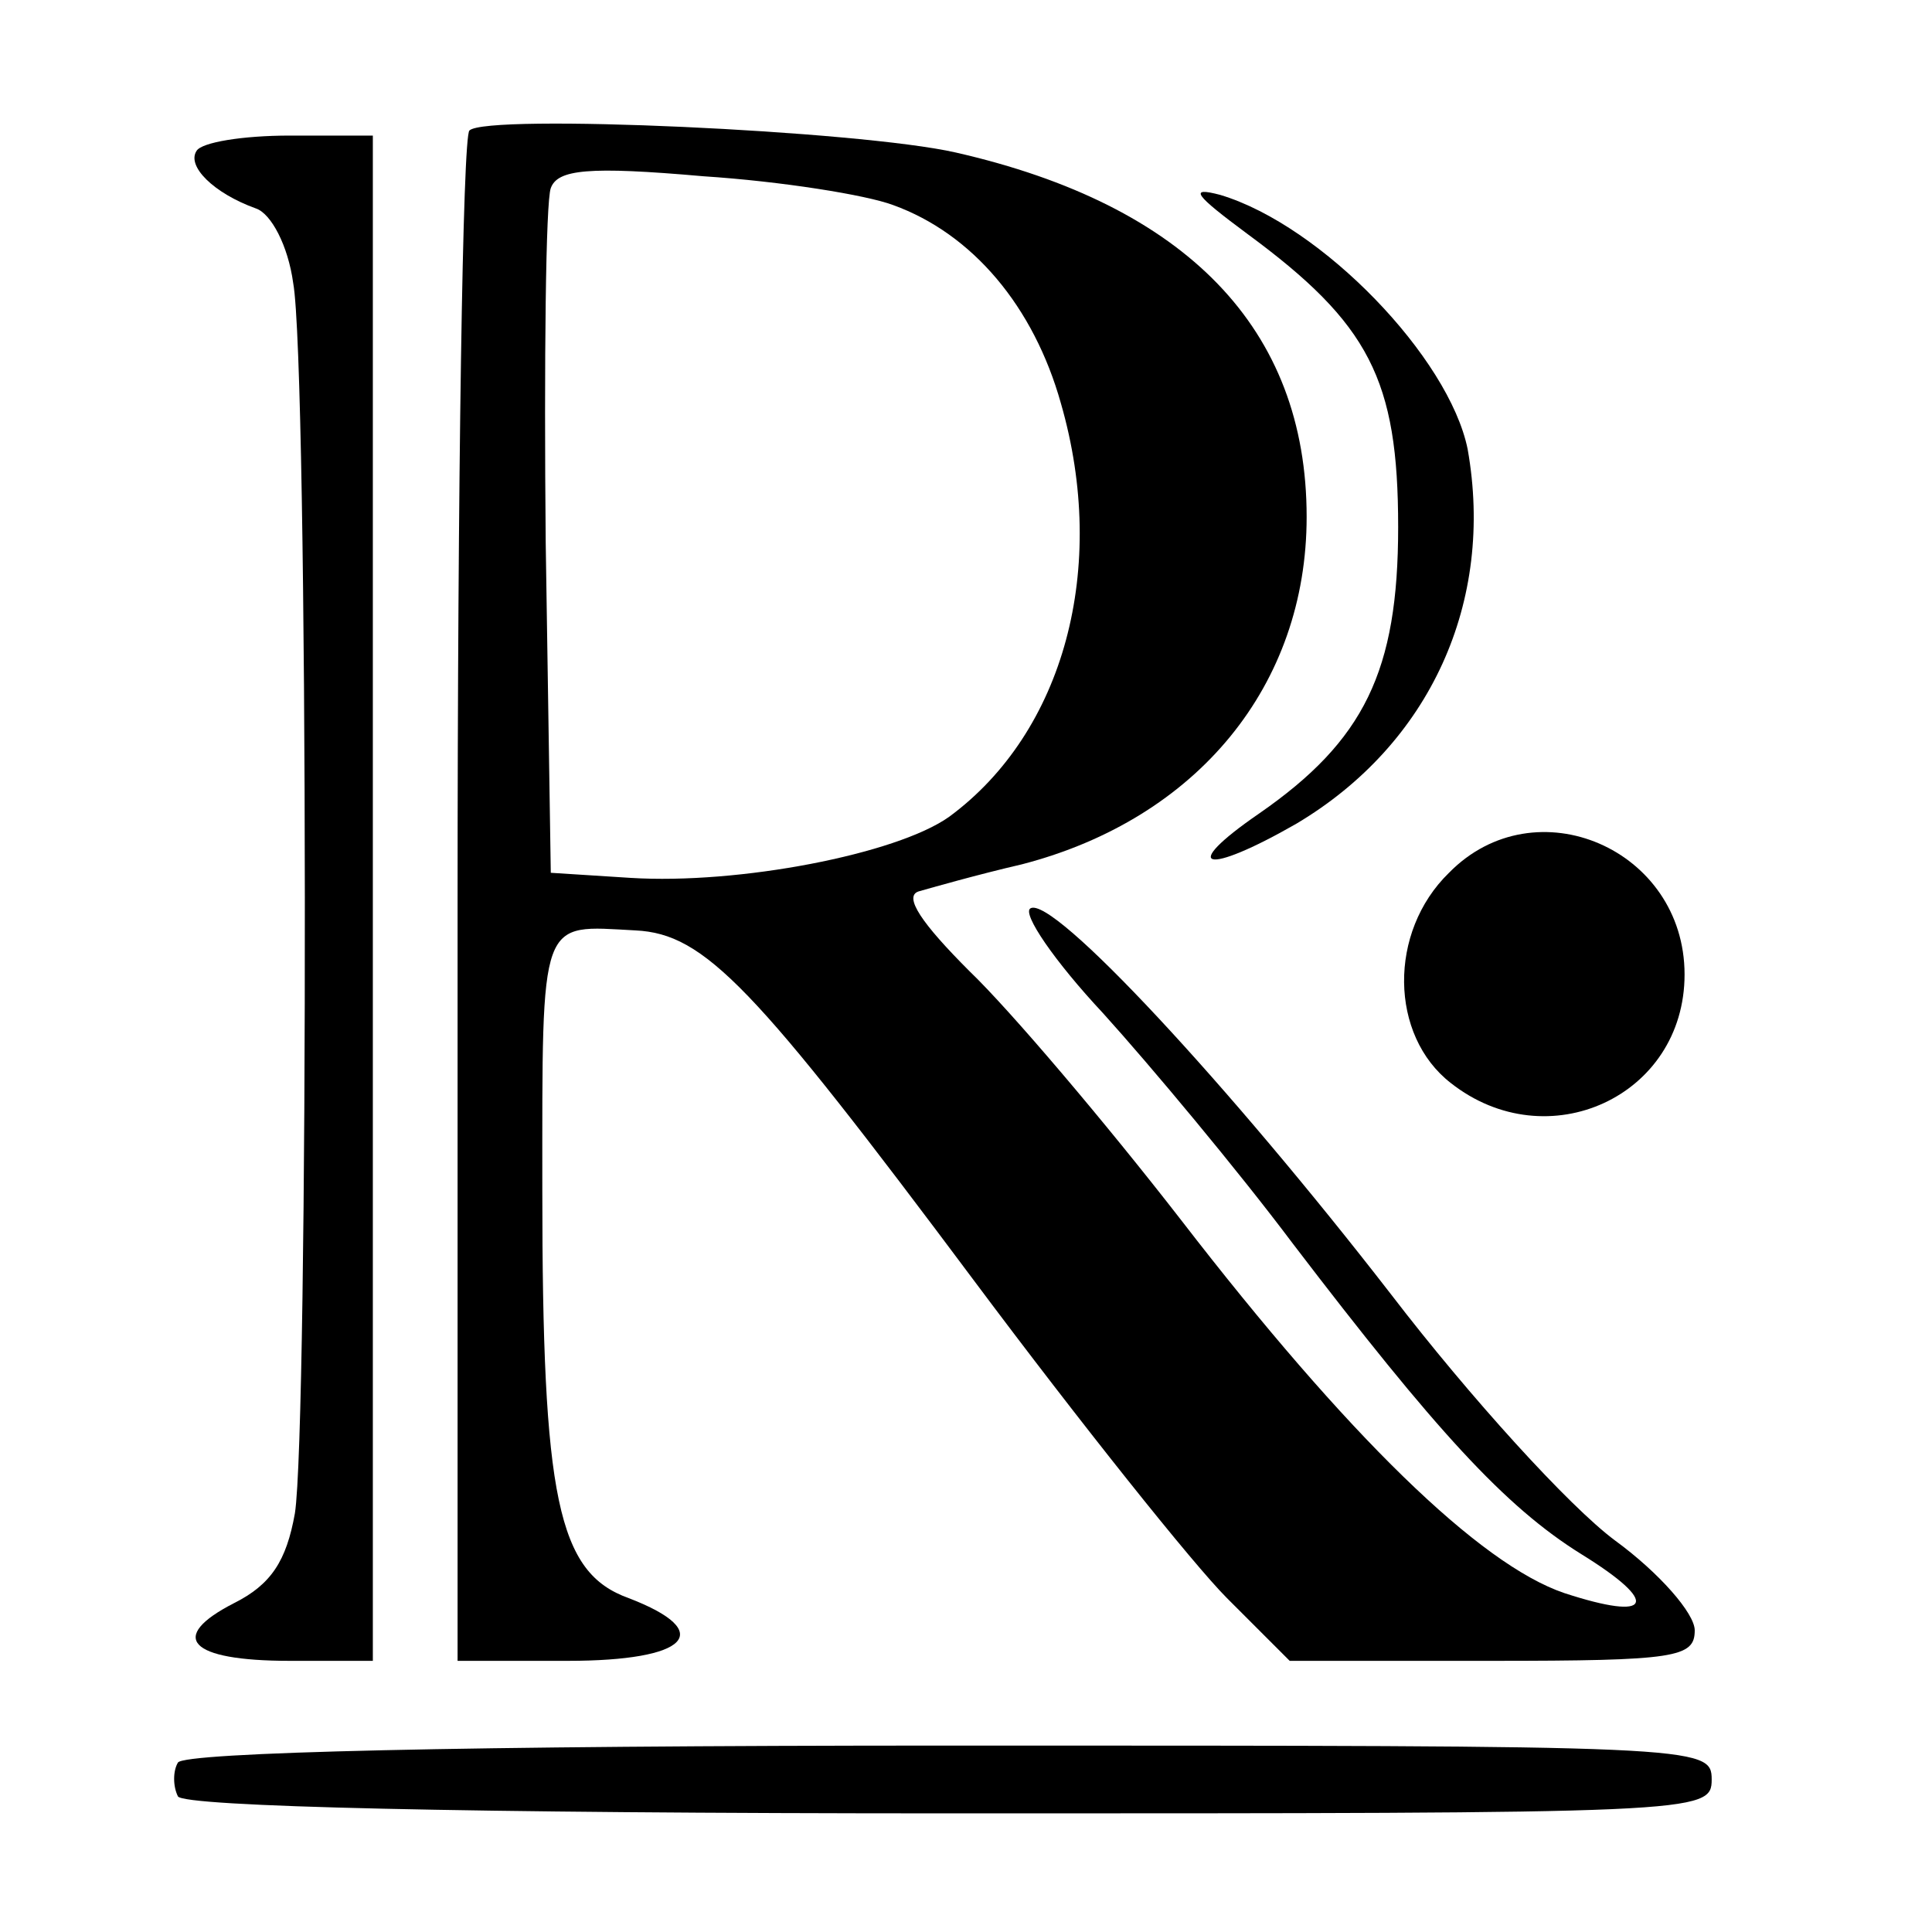
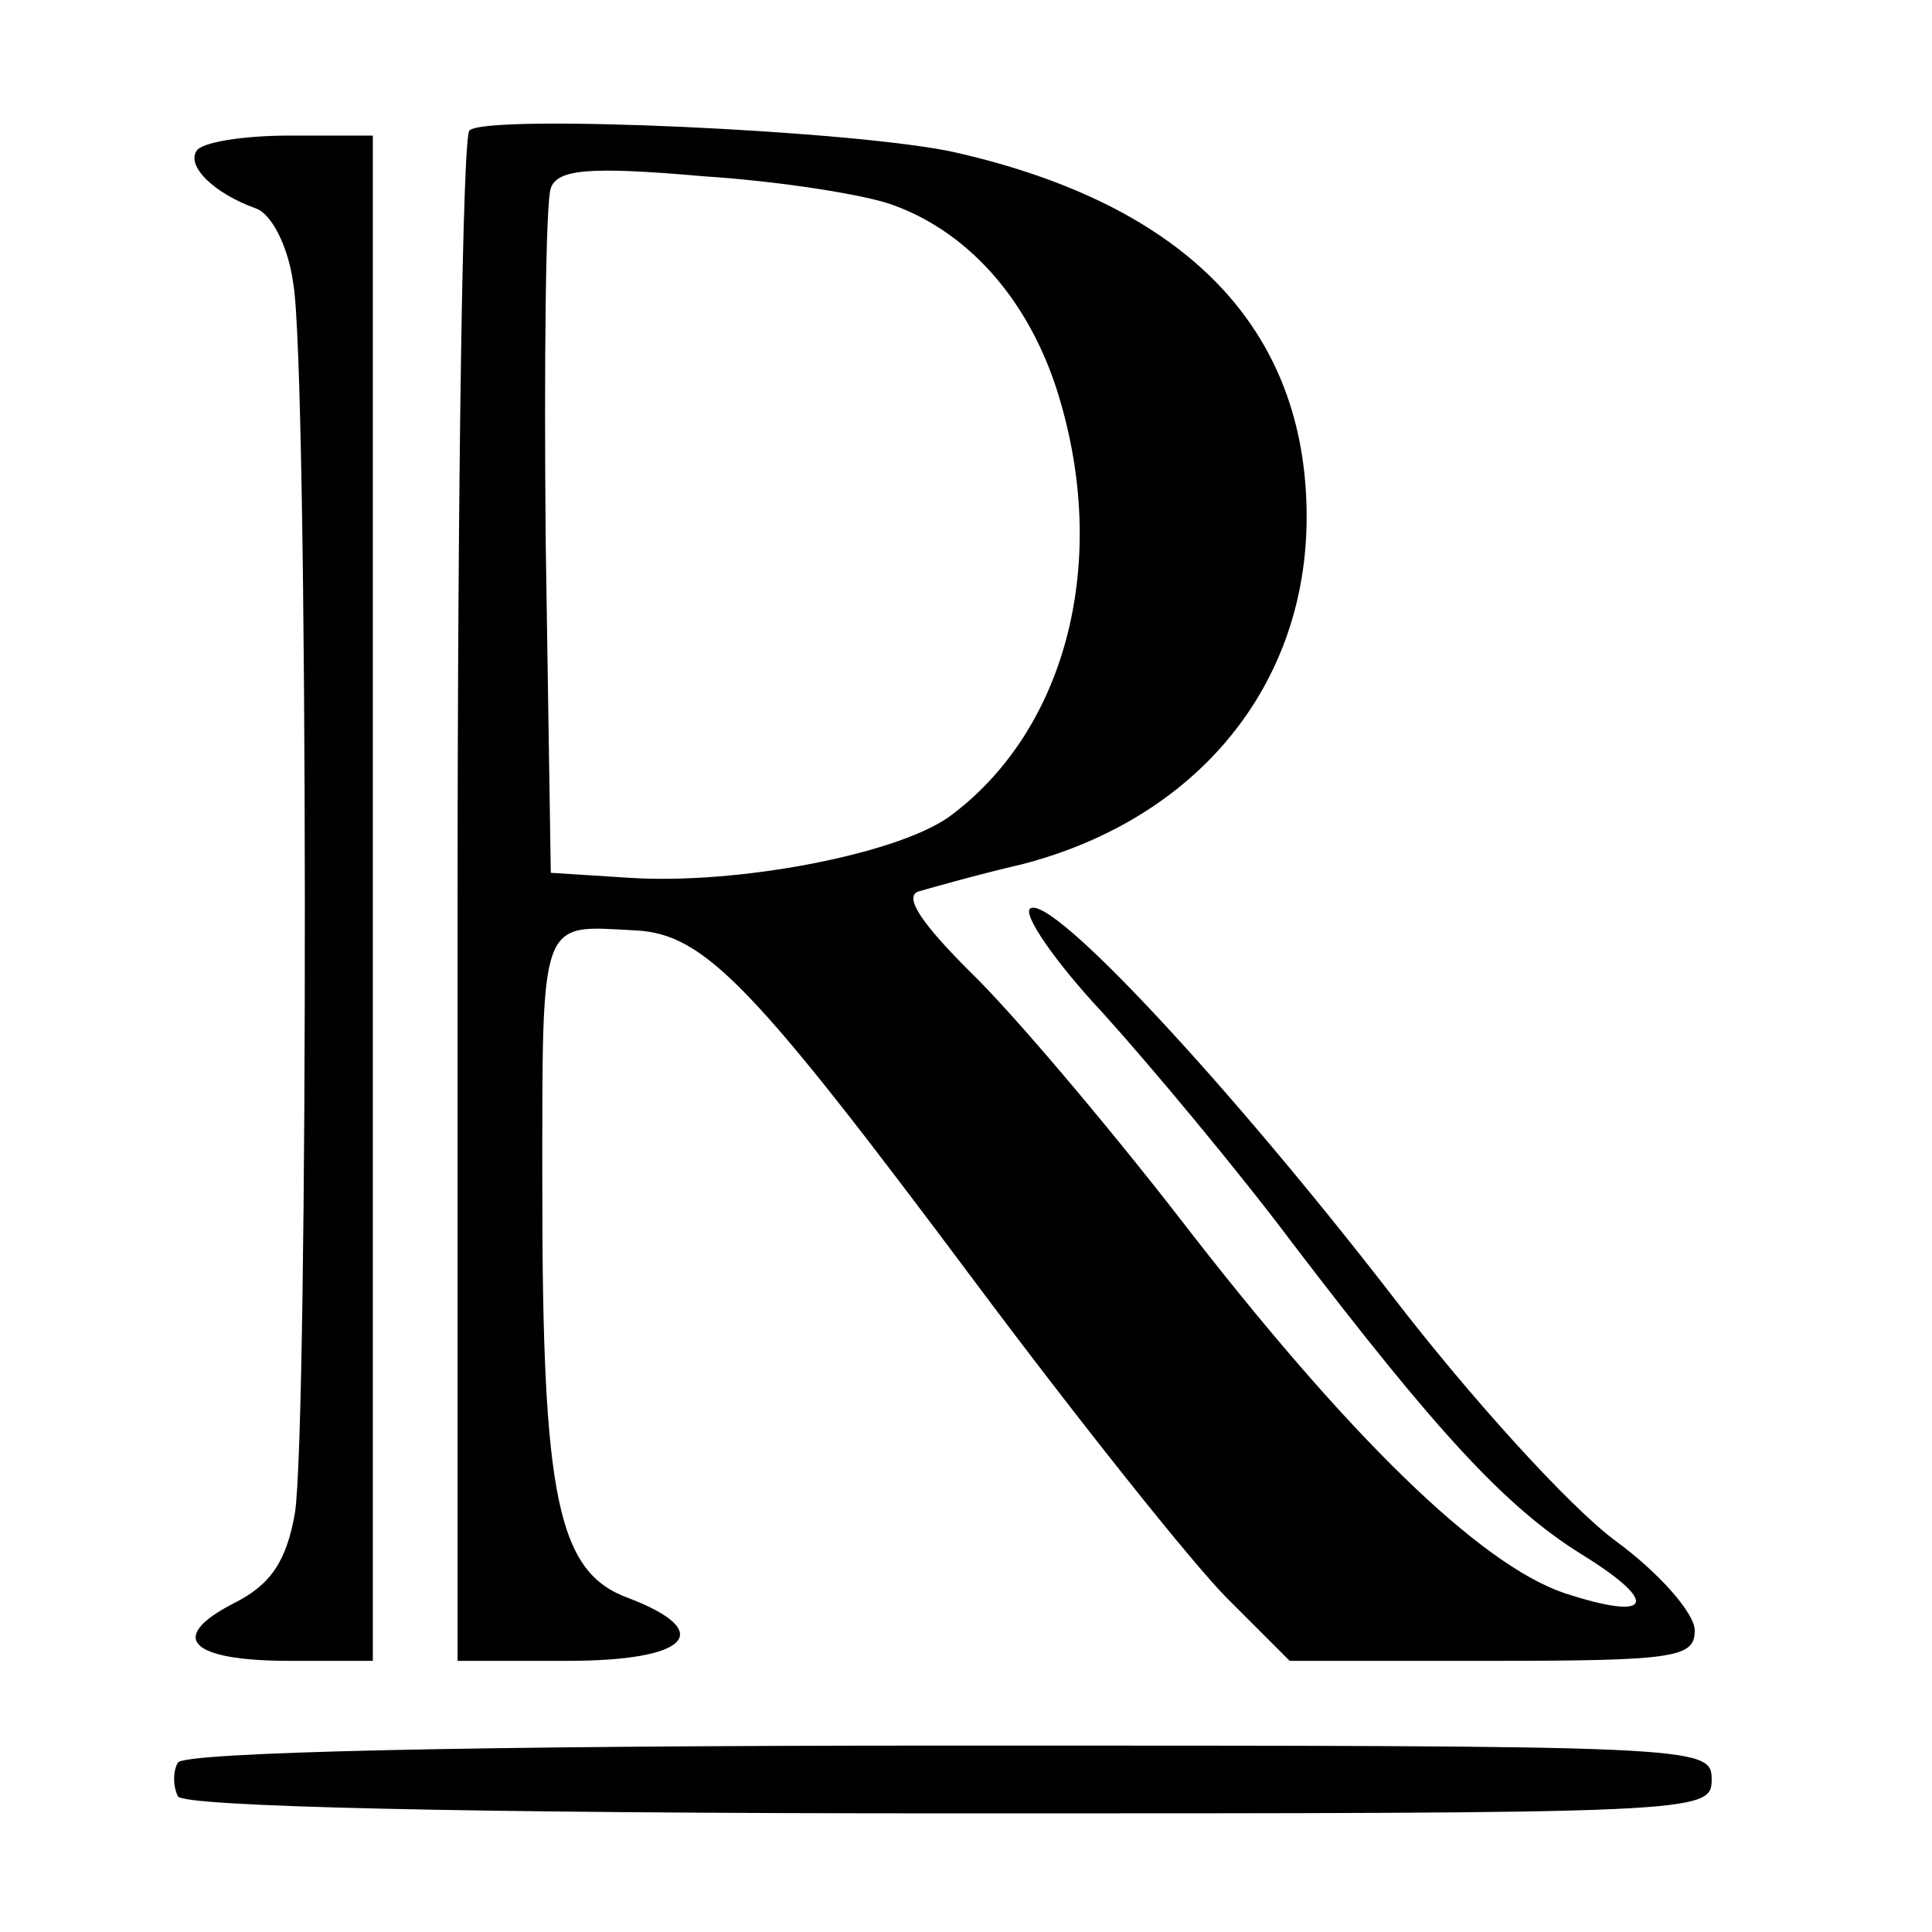
<svg xmlns="http://www.w3.org/2000/svg" version="1.0" width="114pt" height="114pt" viewBox="0 0 114 114" preserveAspectRatio="xMidYMid meet">
  <g transform="translate(0,114) scale(0.1,-0.1)" fill="#000000" stroke="none">
    <path d="M277 1063 c-4 -3 -7 -208 -7 -455 l0 -448 65 0 c71 0 88 17 36 37 -42 15 -51 59 -51 241 0 163 -2 156 55 153 41 -2 70 -33 200 -207 62 -83 129 -167 149 -187 l37 -37 119 0 c109 0 120 2 120 18 0 10 -21 34 -47 53 -27 20 -86 85 -132 145 -96 124 -200 236 -213 228 -5 -3 14 -31 43 -62 28 -31 79 -92 112 -136 84 -110 125 -155 170 -183 47 -29 42 -40 -10 -23 -50 17 -128 93 -226 220 -45 58 -101 124 -125 147 -28 28 -39 44 -30 47 7 2 35 10 61 16 104 27 168 106 168 205 0 111 -71 184 -207 215 -57 13 -277 23 -287 13z m250 -44 c47 -17 83 -60 99 -117 28 -97 2 -194 -66 -244 -31 -22 -124 -40 -188 -36 l-47 3 -3 195 c-1 107 0 201 3 209 4 11 22 13 90 7 46 -3 96 -11 112 -17z" />
    <path d="M116 1051 c-6 -9 10 -25 35 -34 9 -3 19 -22 22 -44 9 -49 9 -676 1 -726 -5 -28 -14 -42 -36 -53 -39 -20 -27 -34 33 -34 l49 0 0 450 0 450 -49 0 c-28 0 -52 -4 -55 -9z" />
-     <path d="M736 1002 c72 -53 89 -86 89 -173 0 -85 -20 -126 -82 -169 -48 -33 -32 -37 22 -6 79 47 117 131 101 221 -11 54 -86 132 -146 150 -19 5 -15 0 16 -23z" />
-     <path d="M855 625 c-36 -35 -35 -96 1 -124 57 -45 138 -8 138 64 0 74 -88 112 -139 60z" />
    <path d="M105 100 c-3 -5 -3 -14 0 -20 4 -6 167 -10 456 -10 442 0 449 0 449 20 0 20 -7 20 -449 20 -289 0 -452 -4 -456 -10z" />
  </g>
</svg>